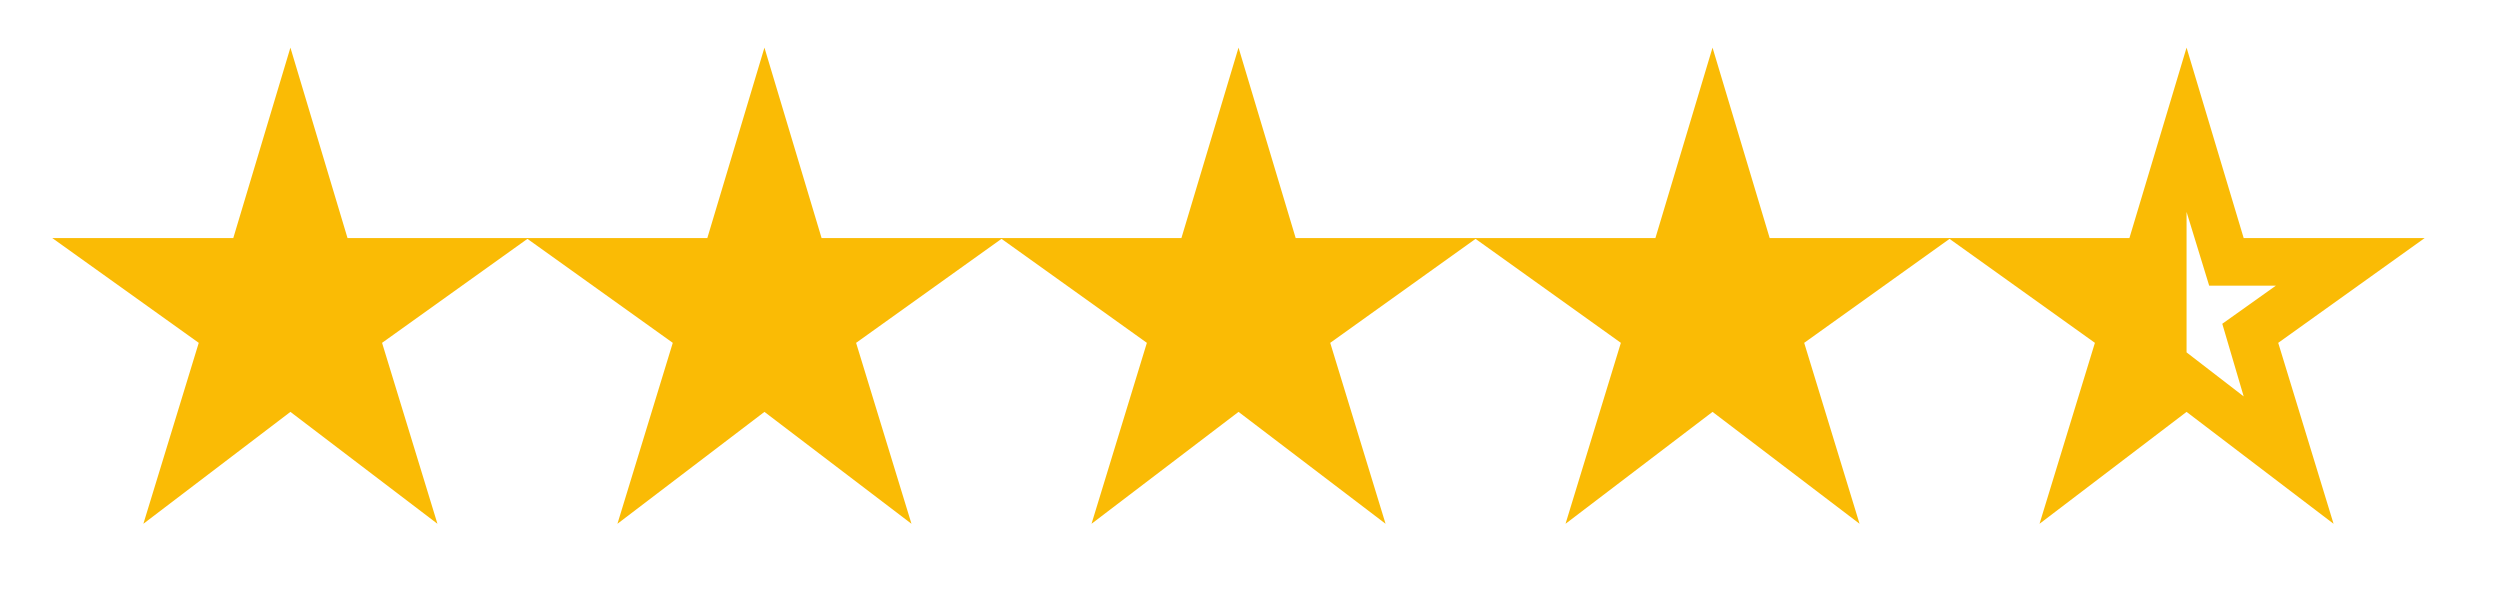
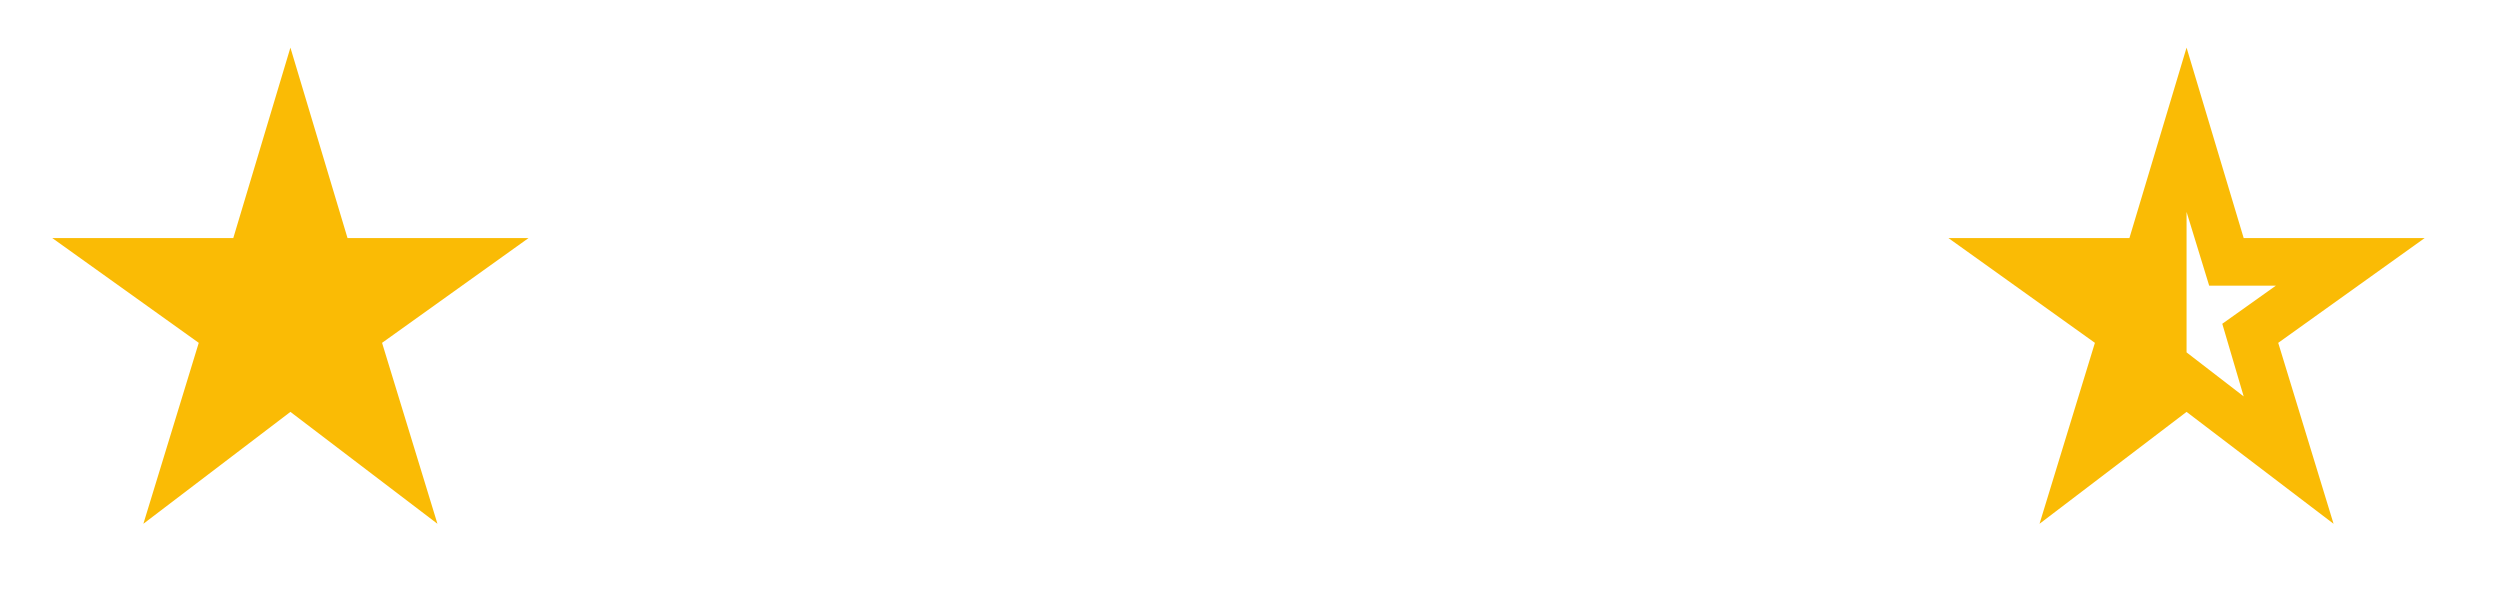
<svg xmlns="http://www.w3.org/2000/svg" width="80" height="19" viewBox="0 0 80 19" fill="none">
  <mask id="mask0_1_335" style="mask-type:alpha" maskUnits="userSpaceOnUse" x="0" y="0" width="19" height="19">
    <rect x="0.151" width="18.285" height="18.285" fill="#D9D9D9" />
  </mask>
  <g mask="url(#mask0_1_335)">
    <path d="M4.588 16.761L6.36 10.971L1.674 7.619H7.465L9.293 1.524L11.121 7.619H16.912L12.226 10.971L13.998 16.761L9.293 13.18L4.588 16.761Z" fill="#FABB05" />
  </g>
  <mask id="mask1_1_335" style="mask-type:alpha" maskUnits="userSpaceOnUse" x="60" y="0" width="20" height="19">
    <rect x="60.828" width="18.285" height="18.285" fill="#D9D9D9" />
  </mask>
  <g mask="url(#mask1_1_335)">
    <path d="M69.97 6.781V11.276L71.798 12.685L71.113 10.361L72.827 9.142H70.694L69.97 6.781ZM65.265 16.761L67.037 10.971L62.351 7.619H68.141L69.97 1.524L71.798 7.619H77.588L72.903 10.971L74.674 16.761L69.97 13.18L65.265 16.761Z" fill="#FABB05" />
  </g>
  <mask id="mask2_1_335" style="mask-type:alpha" maskUnits="userSpaceOnUse" x="45" y="0" width="19" height="19">
-     <rect x="45.659" width="18.285" height="18.285" fill="#D9D9D9" />
-   </mask>
+     </mask>
  <g mask="url(#mask2_1_335)">
-     <path d="M50.097 16.761L51.868 10.971L47.183 7.619H52.973L54.801 1.524L56.63 7.619H62.42L57.734 10.971L59.506 16.761L54.801 13.18L50.097 16.761Z" fill="#FABB05" />
-   </g>
+     </g>
  <mask id="mask3_1_335" style="mask-type:alpha" maskUnits="userSpaceOnUse" x="30" y="0" width="19" height="19">
    <rect x="30.49" width="18.285" height="18.285" fill="#D9D9D9" />
  </mask>
  <g mask="url(#mask3_1_335)">
-     <path d="M34.929 16.761L36.7 10.971L32.015 7.619H37.805L39.633 1.524L41.462 7.619H47.252L42.567 10.971L44.338 16.761L39.633 13.18L34.929 16.761Z" fill="#FABB05" />
-   </g>
+     </g>
  <mask id="mask4_1_335" style="mask-type:alpha" maskUnits="userSpaceOnUse" x="15" y="0" width="19" height="19">
    <rect x="15.32" width="18.285" height="18.285" fill="#D9D9D9" />
  </mask>
  <g mask="url(#mask4_1_335)">
-     <path d="M19.758 16.761L21.529 10.971L16.844 7.619H22.634L24.462 1.524L26.291 7.619H32.081L27.395 10.971L29.167 16.761L24.462 13.18L19.758 16.761Z" fill="#FABB05" />
-   </g>
+     </g>
</svg>